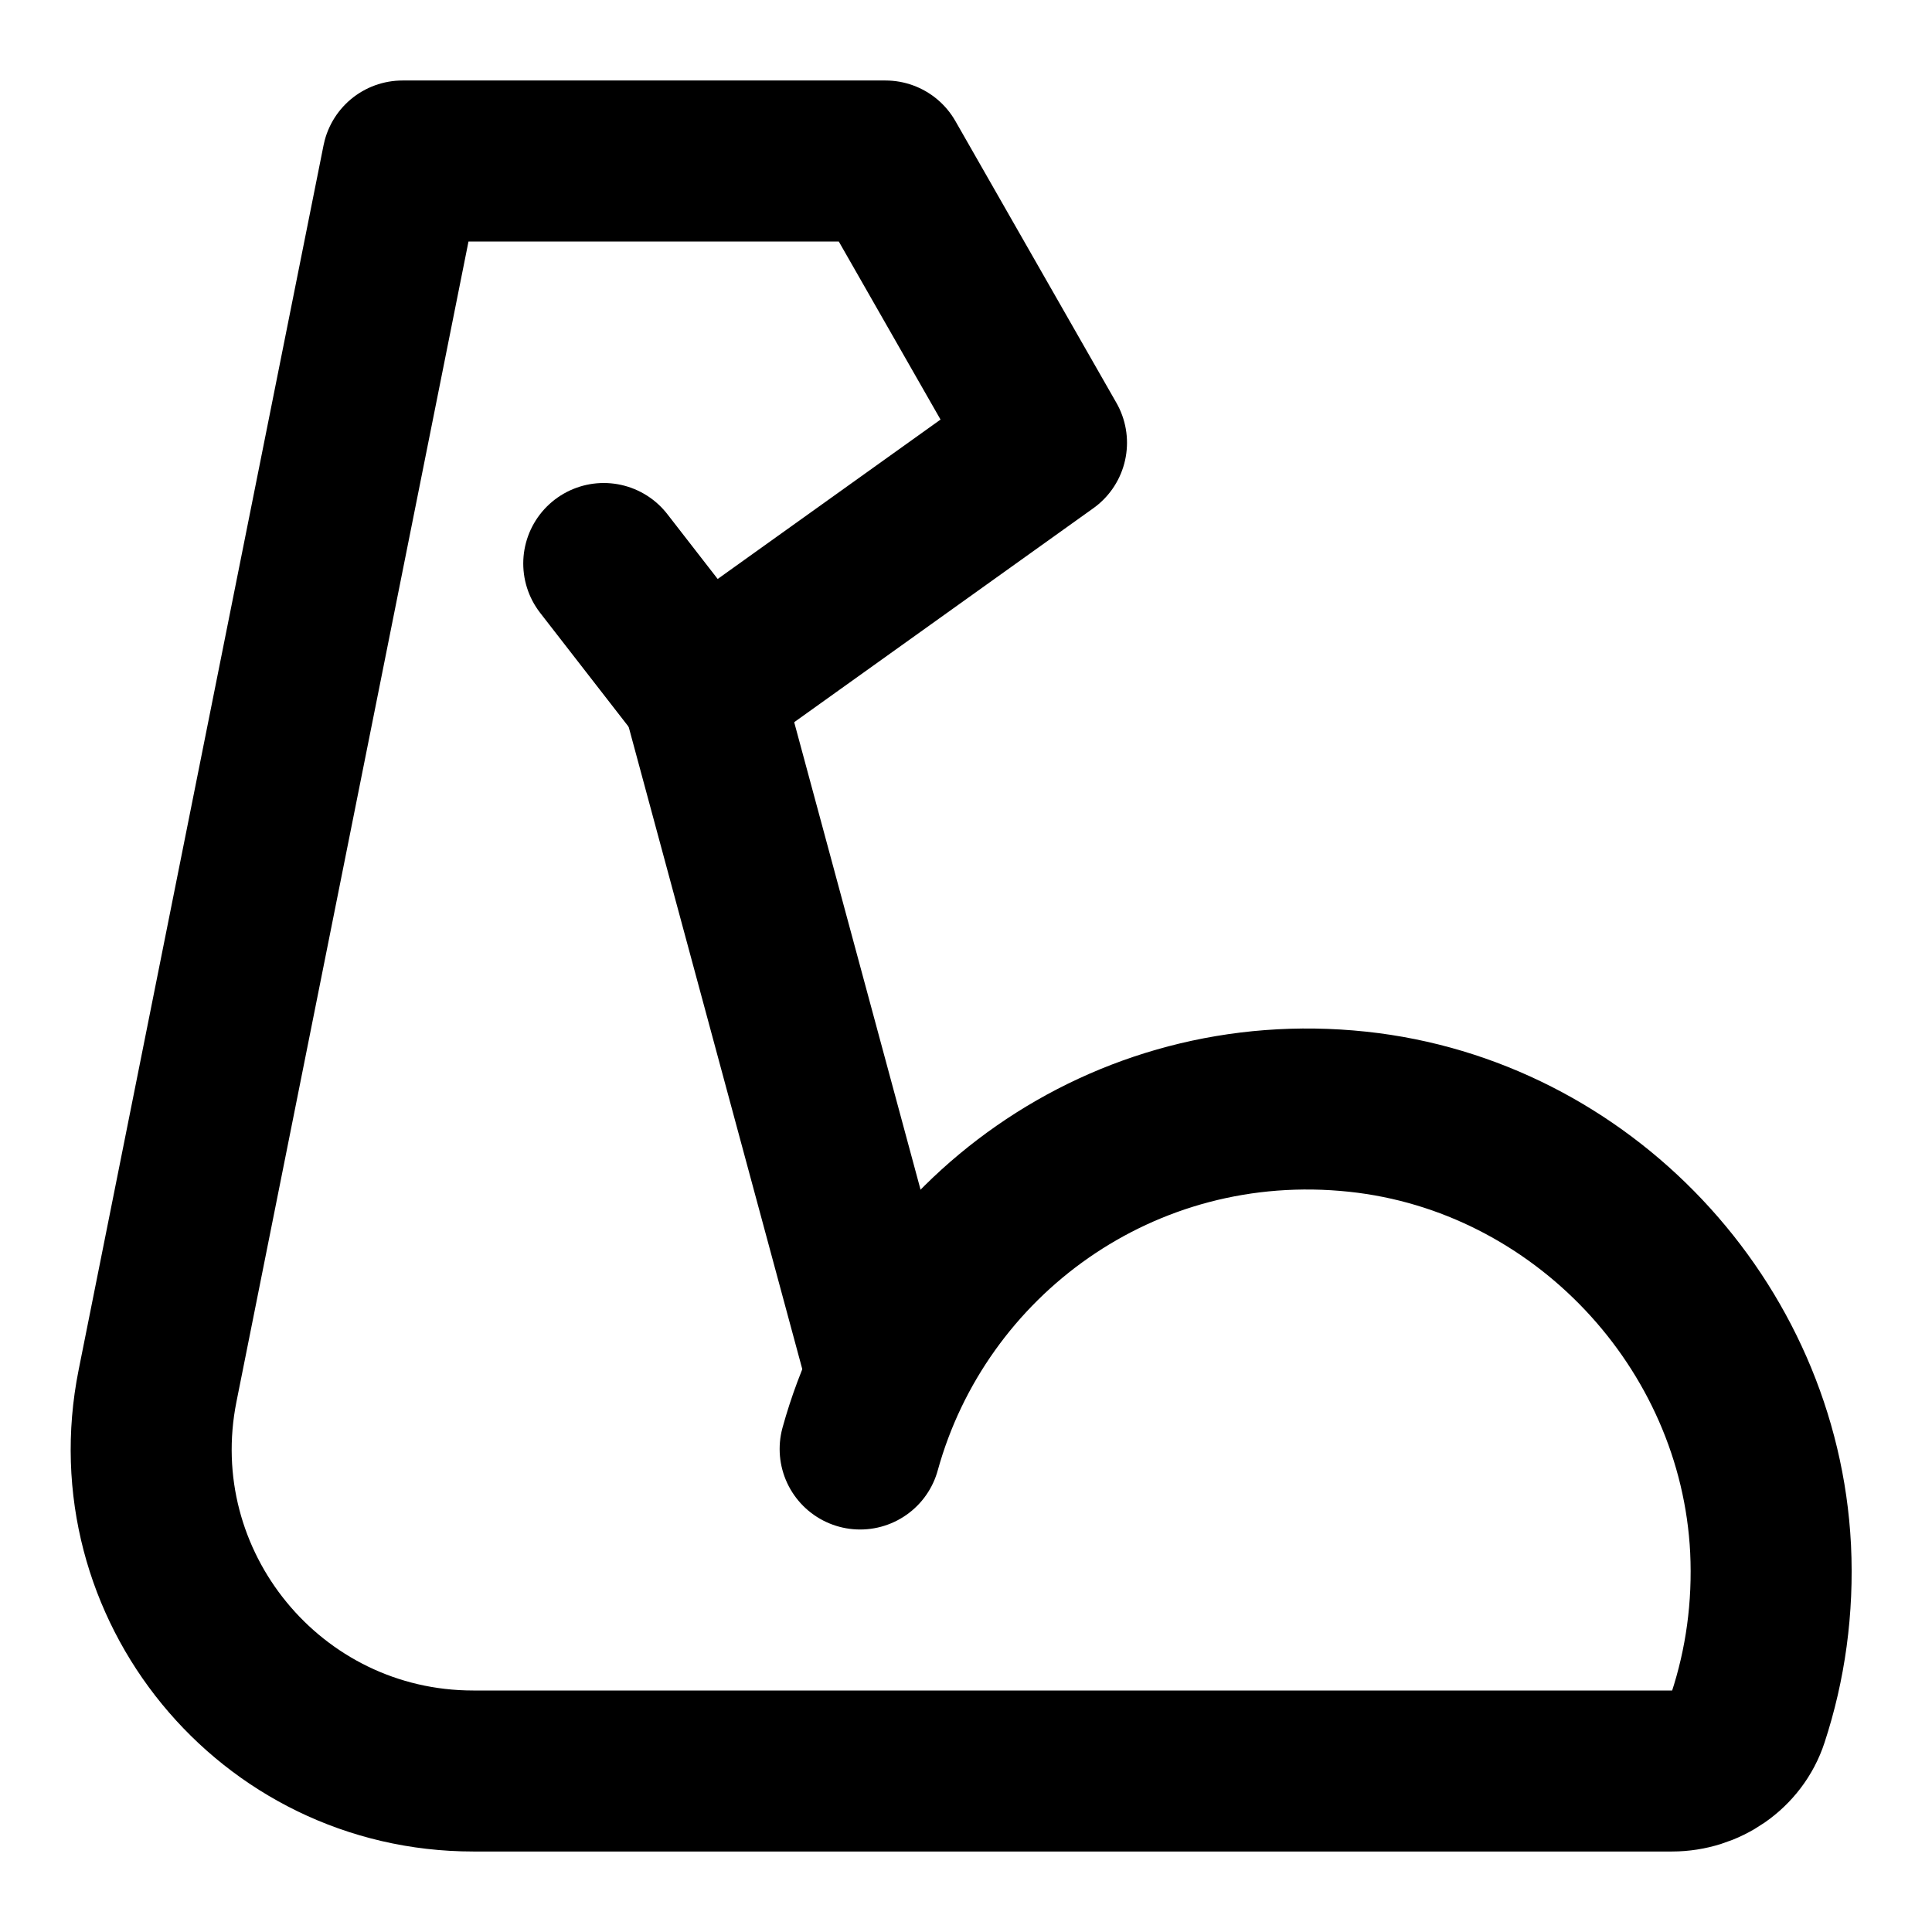
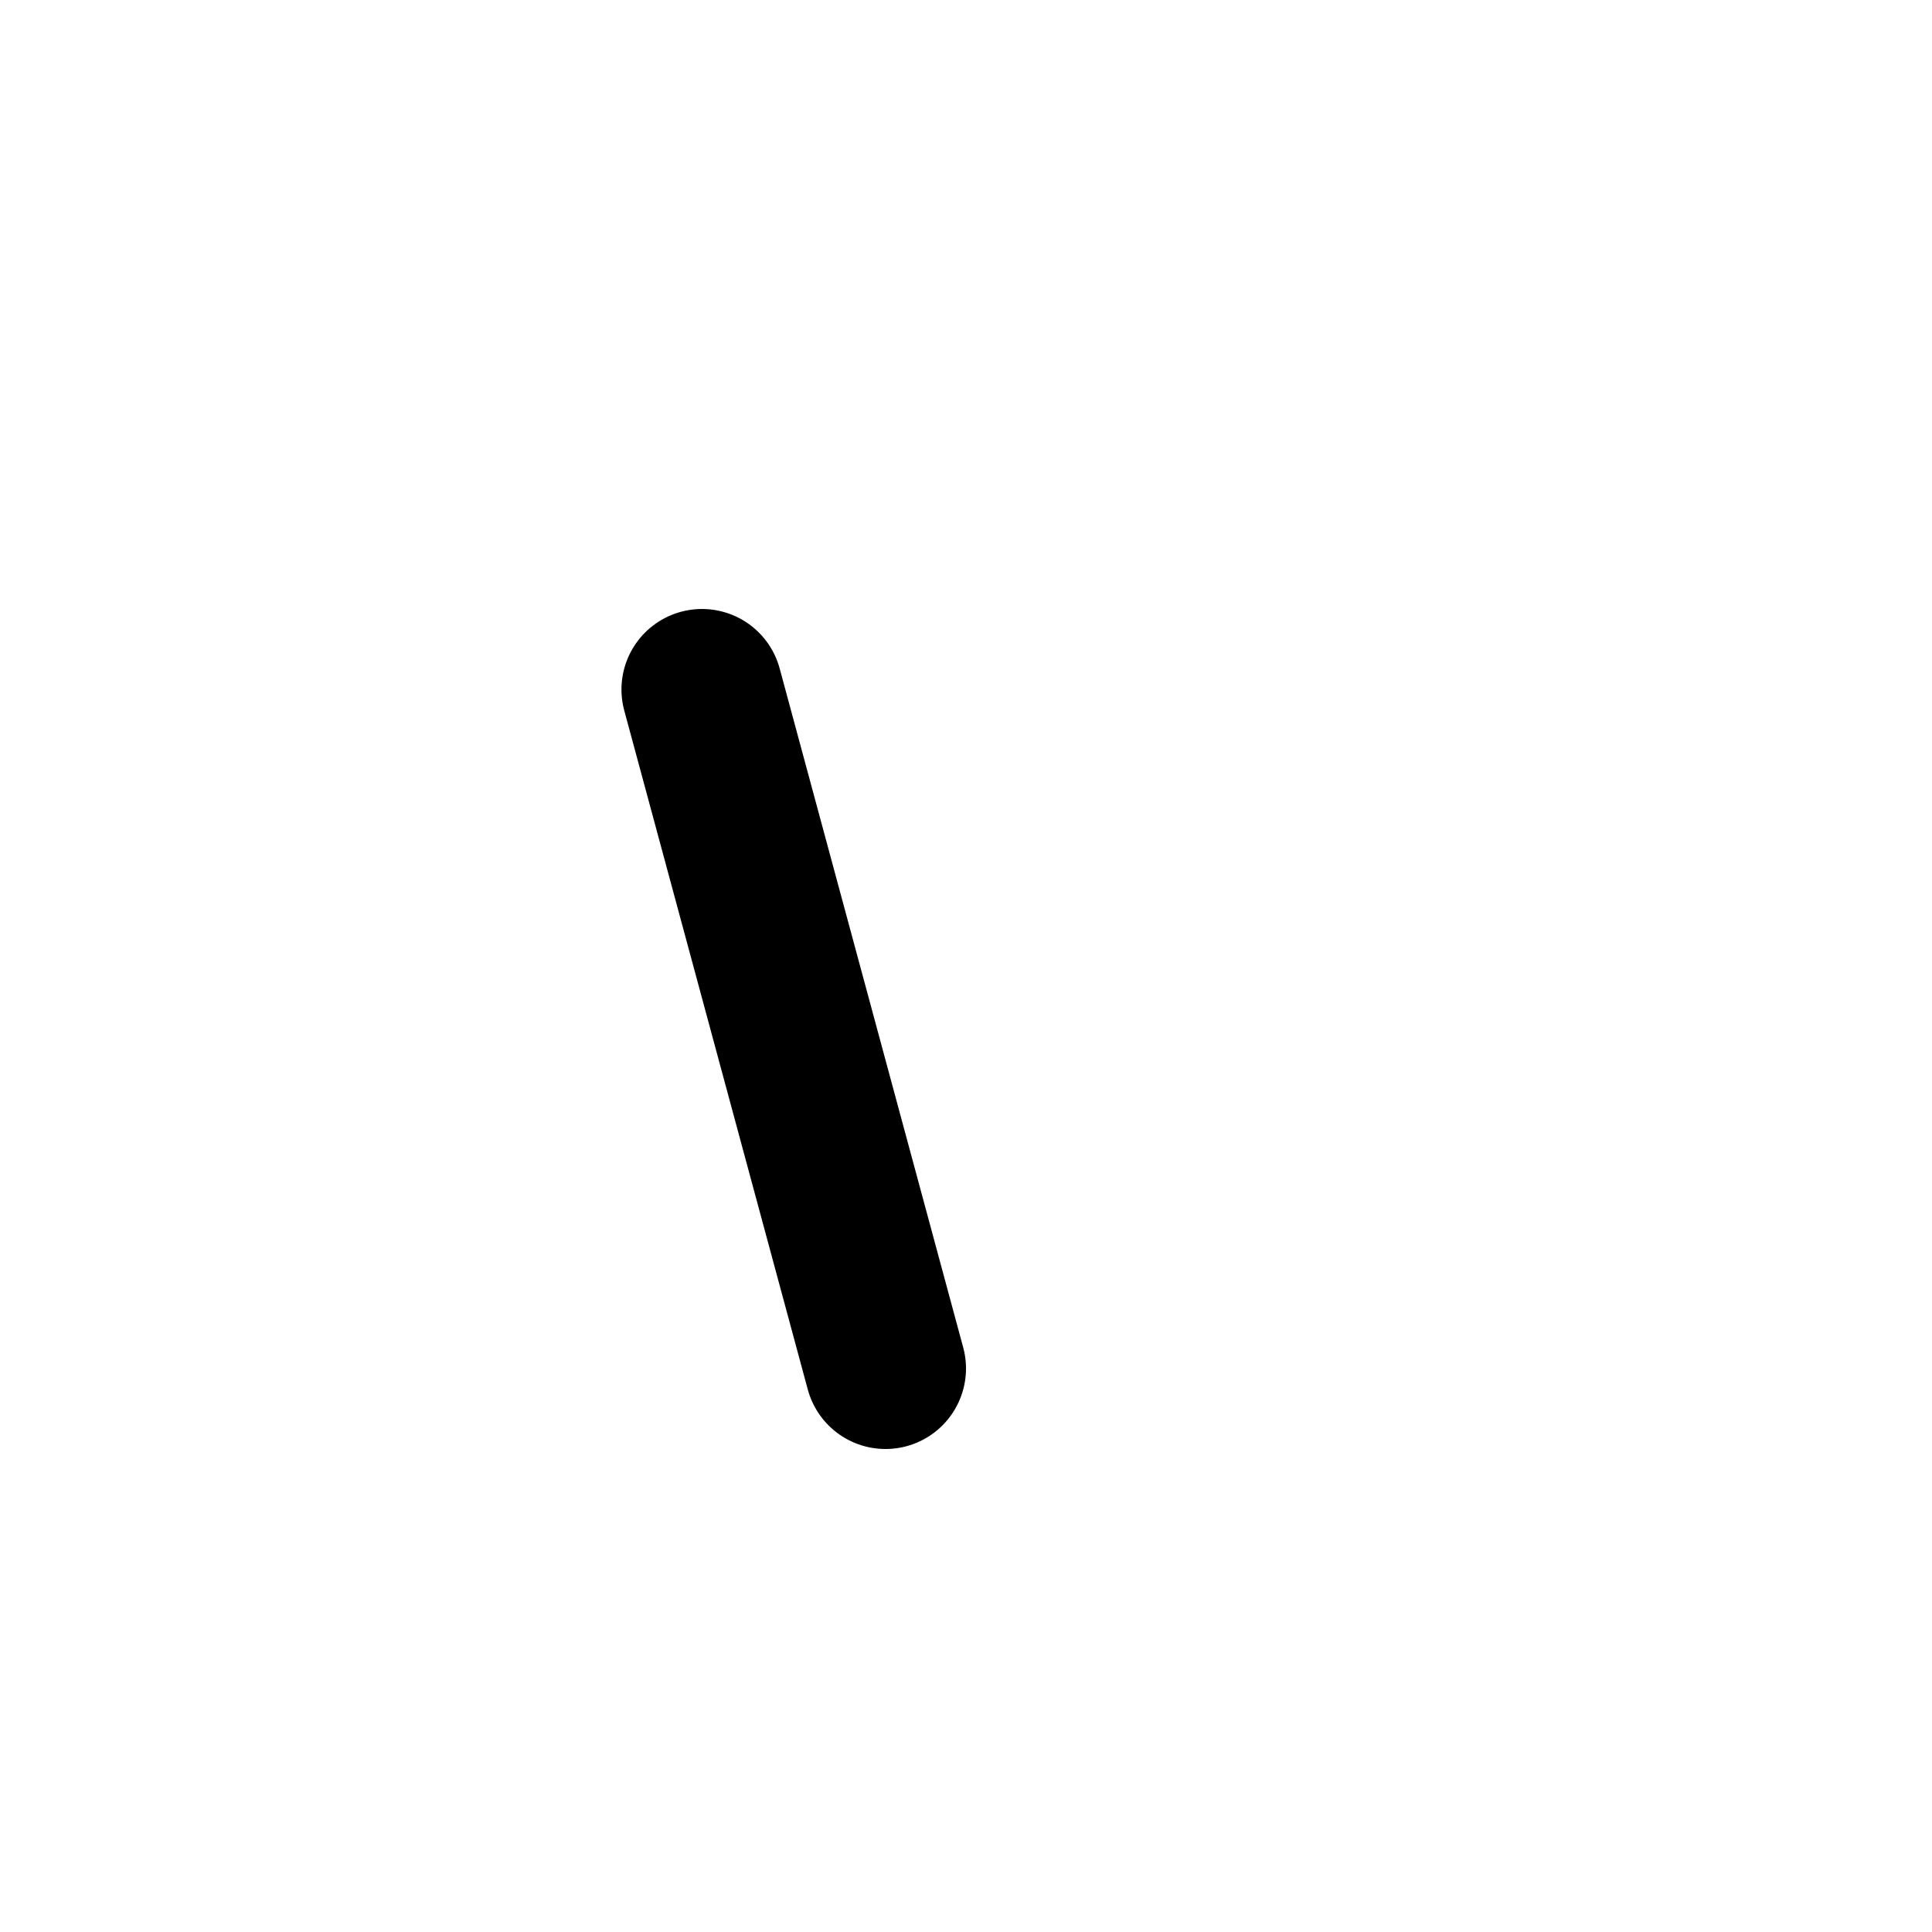
<svg xmlns="http://www.w3.org/2000/svg" width="800px" height="800px" viewBox="0 0 48 48" fill="none">
-   <path d="M21.37 36C22.82 30.75 27.89 27 33.73 27.62C39.29 28.21 43.71 32.9 43.99 38.48C44.06 39.95 43.86 41.36 43.43 42.67C43.17 43.47 42.39 44 41.54 44H11.758C6.71 44 2.924 39.381 3.914 34.431L10 4H22L26 11L17.43 17.13L15 14" stroke="#000000" stroke-width="4" stroke-miterlimit="2" stroke-linecap="round" stroke-linejoin="round" />
  <path d="M17.44 17.13L22 34" stroke="#000000" stroke-width="4" stroke-miterlimit="2" stroke-linecap="round" stroke-linejoin="round" />
</svg>